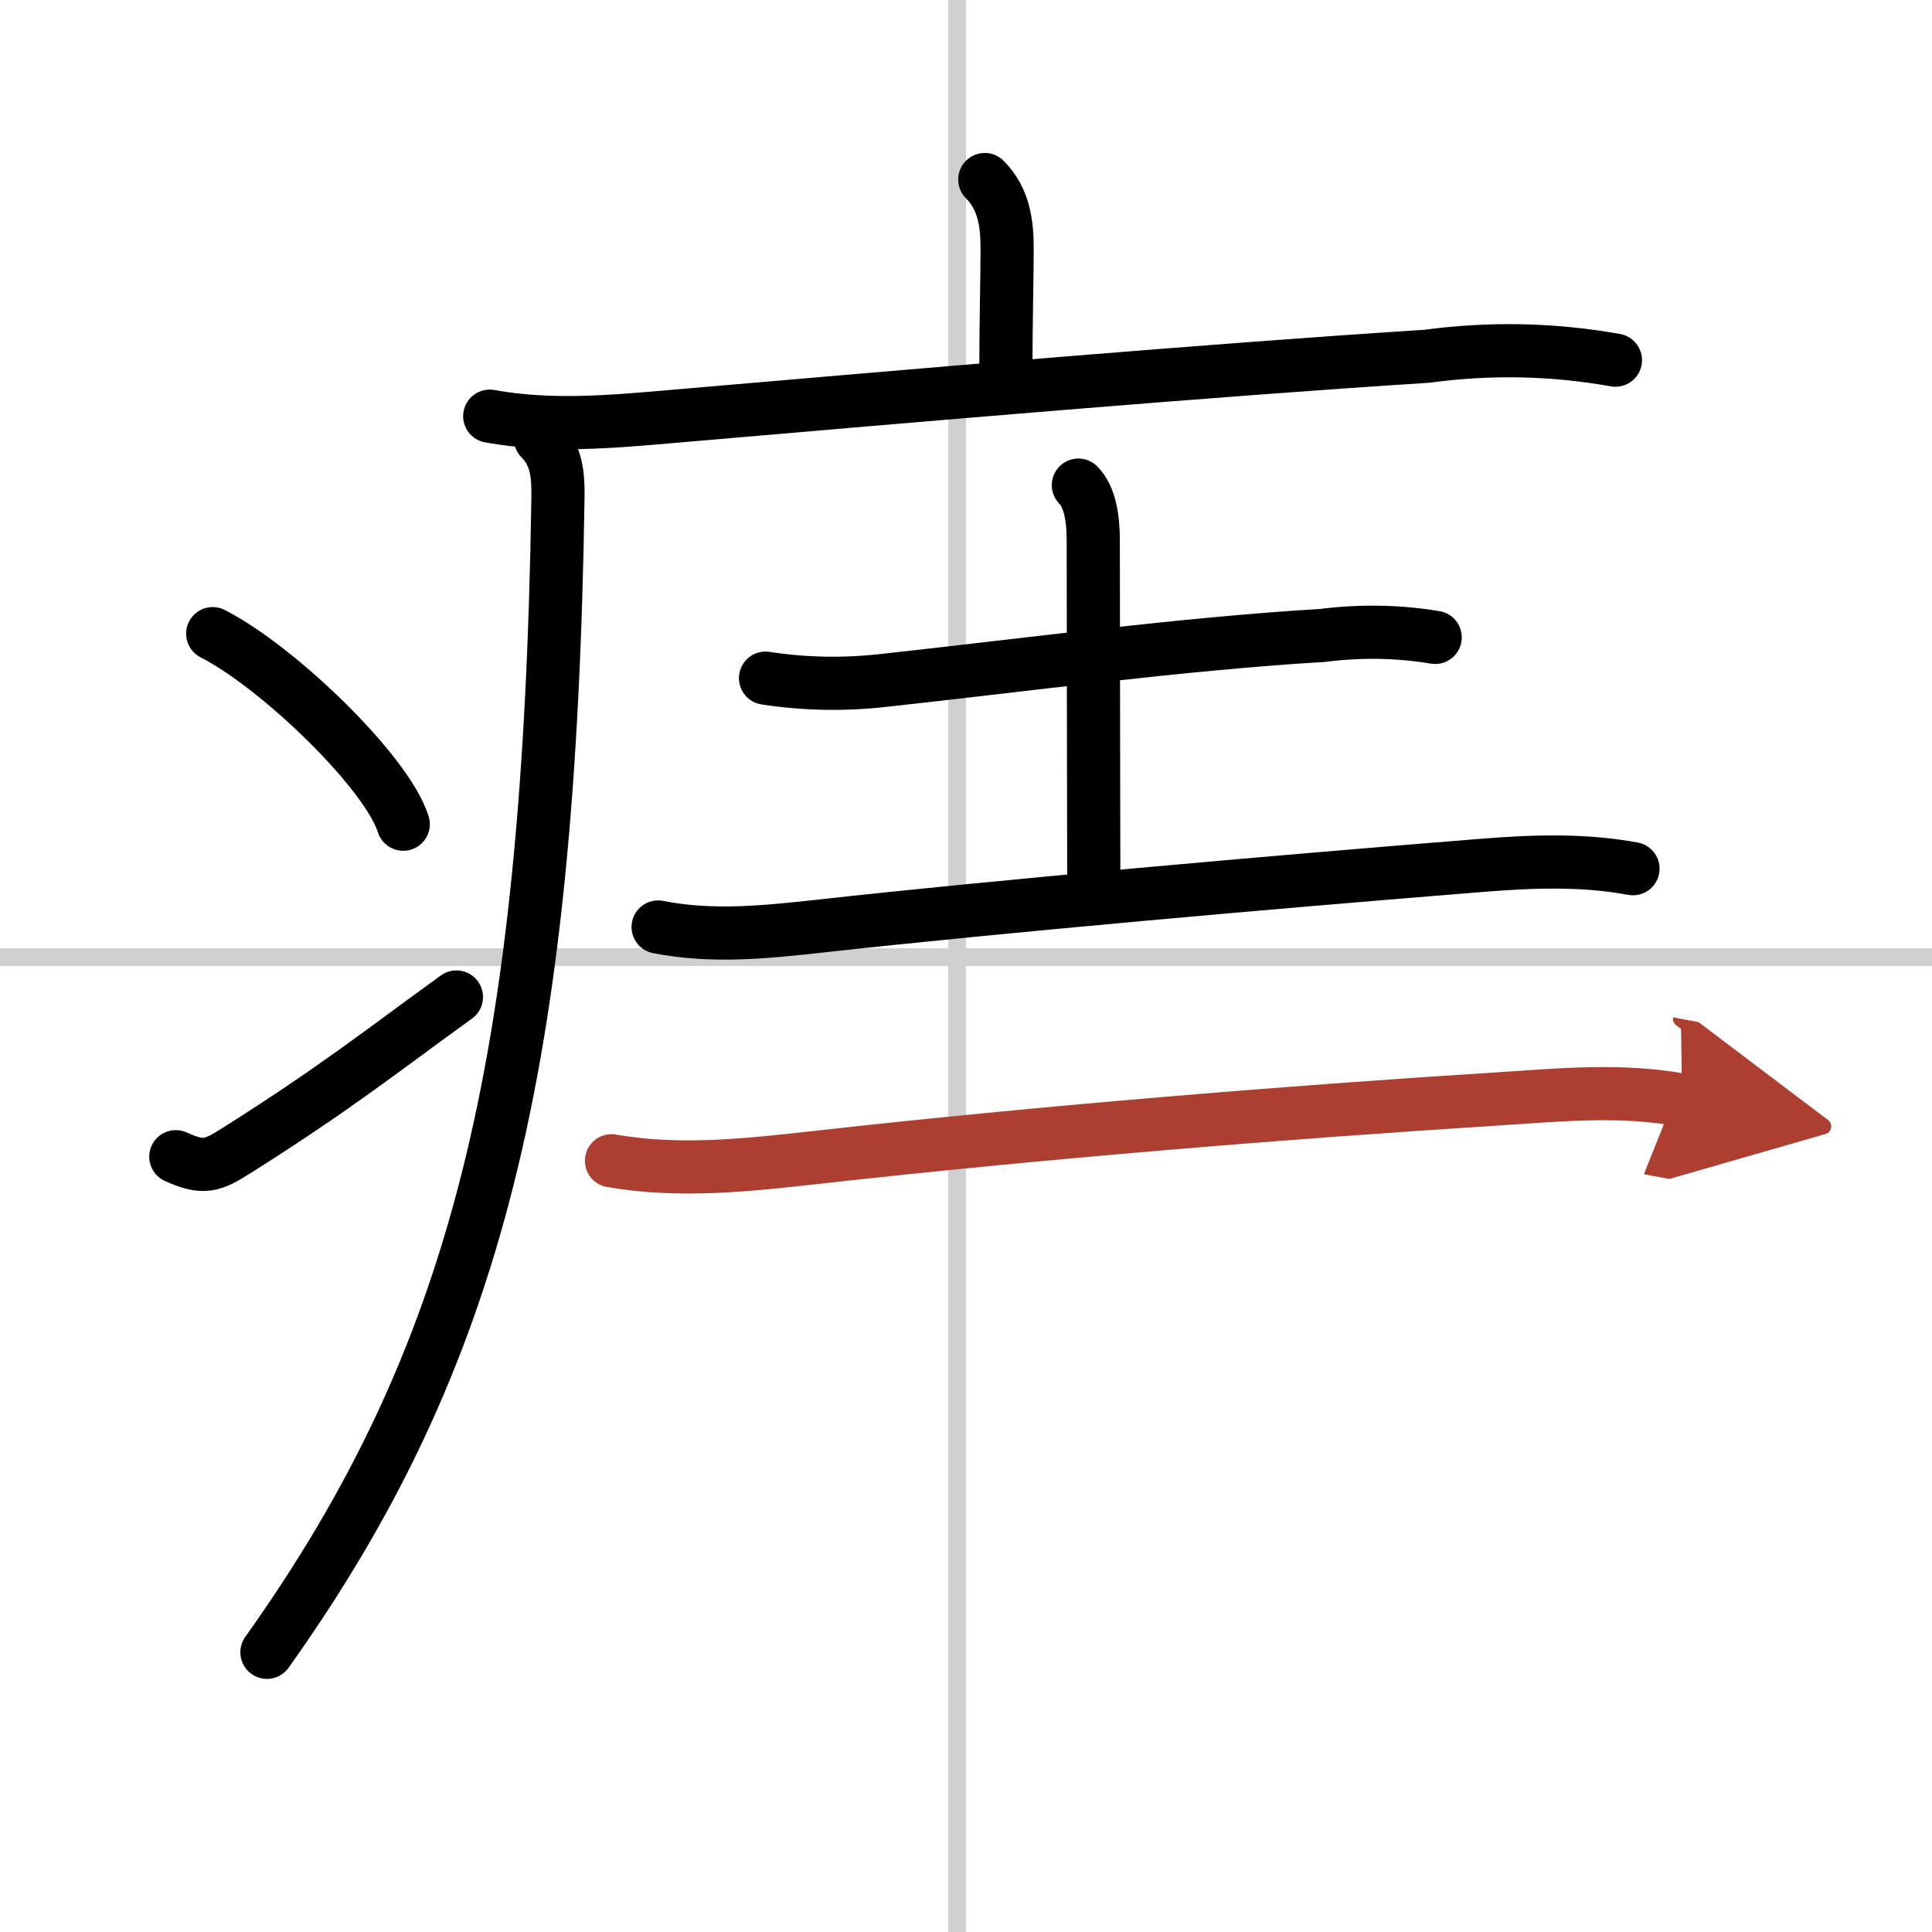
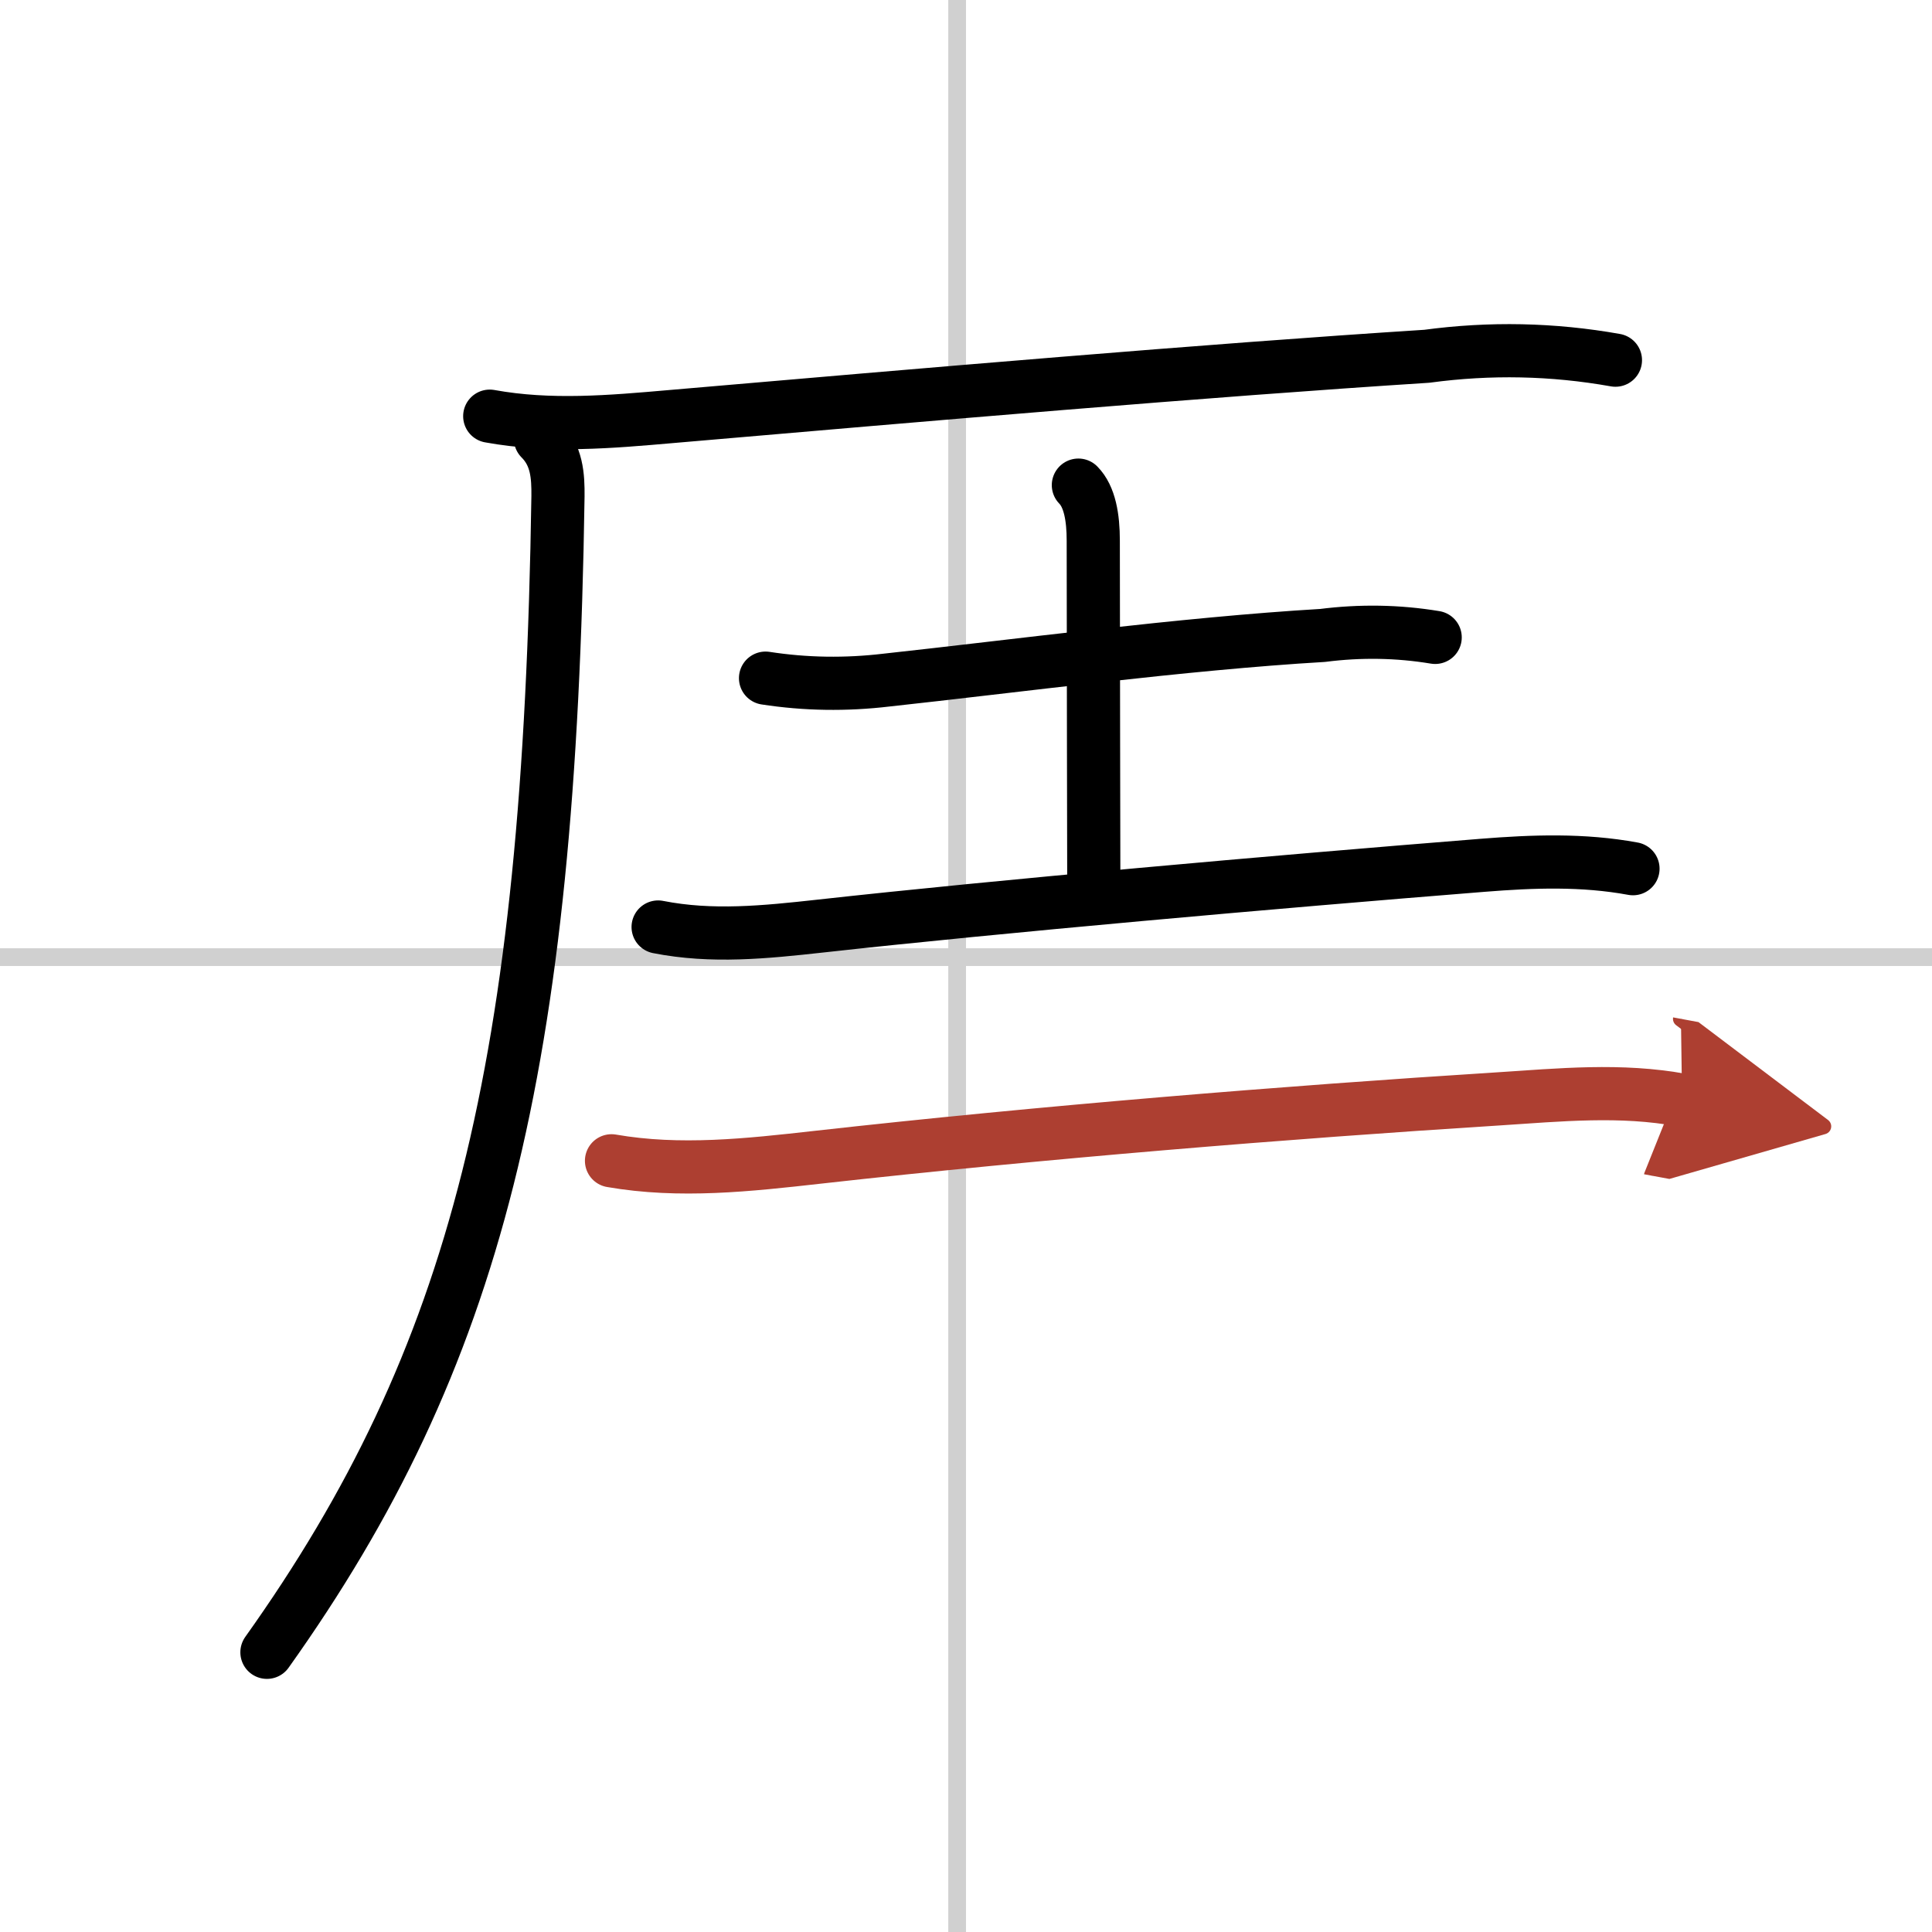
<svg xmlns="http://www.w3.org/2000/svg" width="400" height="400" viewBox="0 0 109 109">
  <defs>
    <marker id="a" markerWidth="4" orient="auto" refX="1" refY="5" viewBox="0 0 10 10">
      <polyline points="0 0 10 5 0 10 1 5" fill="#ad3f31" stroke="#ad3f31" />
    </marker>
  </defs>
  <g fill="none" stroke="#000" stroke-linecap="round" stroke-linejoin="round" stroke-width="3">
    <rect width="100%" height="100%" fill="#fff" stroke="#fff" />
    <line x1="54" x2="54" y2="109" stroke="#d0d0d0" stroke-width="1" />
    <line x2="109" y1="54" y2="54" stroke="#d0d0d0" stroke-width="1" />
-     <path d="m55.56 10.13c1.09 1.09 1.26 2.49 1.26 3.9 0 1.71-0.07 4.09-0.07 6.96" />
    <path d="m27.63 23.48c3.41 0.62 6.81 0.32 10.25 0.02 14.38-1.24 30.12-2.6 42.62-3.4 3.56-0.48 7.1-0.41 10.64 0.22" />
    <path d="m30.49 24.75c0.94 0.94 1 2.11 0.99 3.25-0.48 32.25-4.6 48.62-16.42 65.22" />
-     <path d="m12 35.75c3.71 1.9 9.82 7.8 10.75 10.75" />
-     <path d="m9.92 65.26c1.58 0.72 2.07 0.51 3.46-0.37 5.62-3.55 8.12-5.57 12.37-8.64" />
    <path d="m43.19 38.26c2.27 0.35 4.54 0.38 6.82 0.11 7.19-0.78 16.78-2.06 24.61-2.52 2.12-0.27 4.24-0.24 6.35 0.11" />
    <path d="m60.84 27.37c0.64 0.65 0.84 1.82 0.84 3.13 0 6.5 0.03 17.27 0.03 19.41" />
    <path d="m37.13 52.3c3.04 0.6 6.04 0.29 9.13-0.05 10.11-1.12 25.61-2.49 37.37-3.43 2.87-0.23 5.68-0.33 8.5 0.19" />
    <path d="m34.5 65.49c3.86 0.67 7.72 0.24 11.64-0.2 12.6-1.41 26.48-2.54 38.35-3.29 3.53-0.23 6.96-0.57 10.41 0.07" marker-end="url(#a)" stroke="#ad3f31" />
  </g>
</svg>